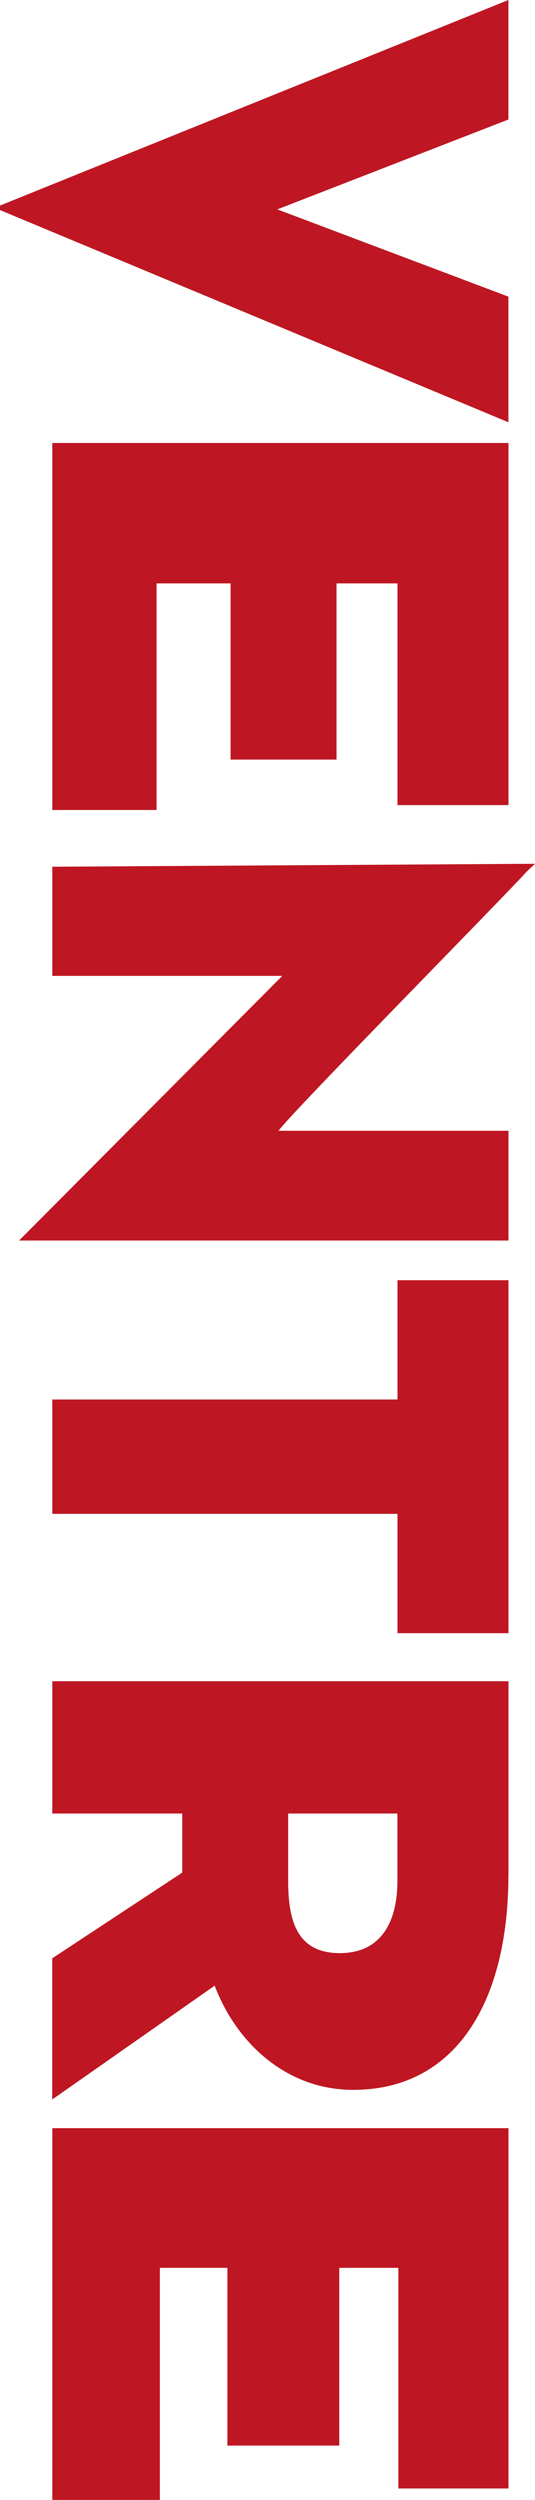
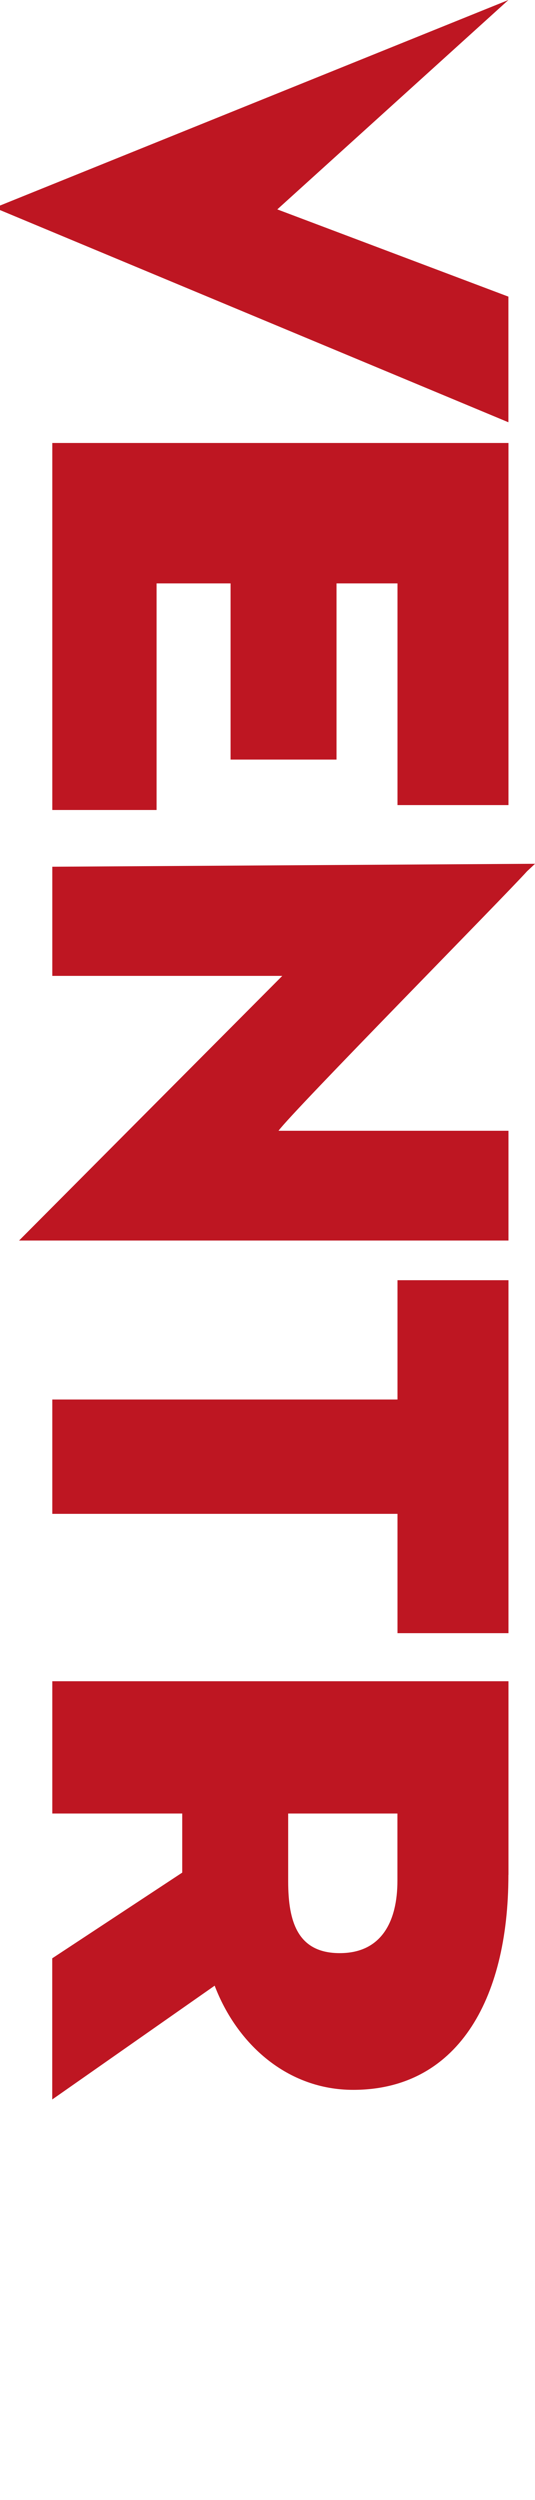
<svg xmlns="http://www.w3.org/2000/svg" id="Ebene_1" data-name="Ebene 1" viewBox="0 0 79.68 371.9">
-   <path d="m41.3,31.15l34.42,12.98v18.69L0,31.25v-.67L75.72,0v17.78" style="fill: #be1622; stroke-width: 0px;" />
+   <path d="m41.3,31.15l34.42,12.98v18.69L0,31.25v-.67L75.72,0" style="fill: #be1622; stroke-width: 0px;" />
  <path d="m7.79,65.9h67.94v53.87h-16.53v-32.98h-9.08v26.21h-15.78v-26.21h-11.02v33.71H7.79v-54.59Z" style="fill: #be1622; stroke-width: 0px;" />
  <path d="m42.04,145.18H7.79v-16.24l71.9-.44-1.2,1.12c-3.27,3.65-34.83,35.62-37.01,38.6h34.25s0,16.33,0,16.33H2.84" style="fill: #be1622; stroke-width: 0px;" />
  <path d="m59.19,225.21H7.79v-17.01h51.41v-17.75h16.53v52.51h-16.53v-17.75Z" style="fill: #be1622; stroke-width: 0px;" />
  <path d="m75.72,278.91c0,18.91-7.83,31.99-23.12,31.99-9.81,0-17.32-6.81-20.63-15.5l-24.19,16.93v-21l19.36-12.75v-8.79H7.79v-19.68h67.94v28.8Zm-16.53-9.12h-16.27v10.11c0,6.05,1.45,10.66,7.68,10.66s8.59-4.73,8.59-10.77v-10Z" style="fill: #be1622; stroke-width: 0px;" />
-   <path d="m7.79,316.6h67.94v53.6h-16.4v-32.82h-8.8v26.44h-16.66v-26.44h-10.06v34.52H7.79v-55.3Z" style="fill: #be1622; stroke-width: 0px;" />
</svg>